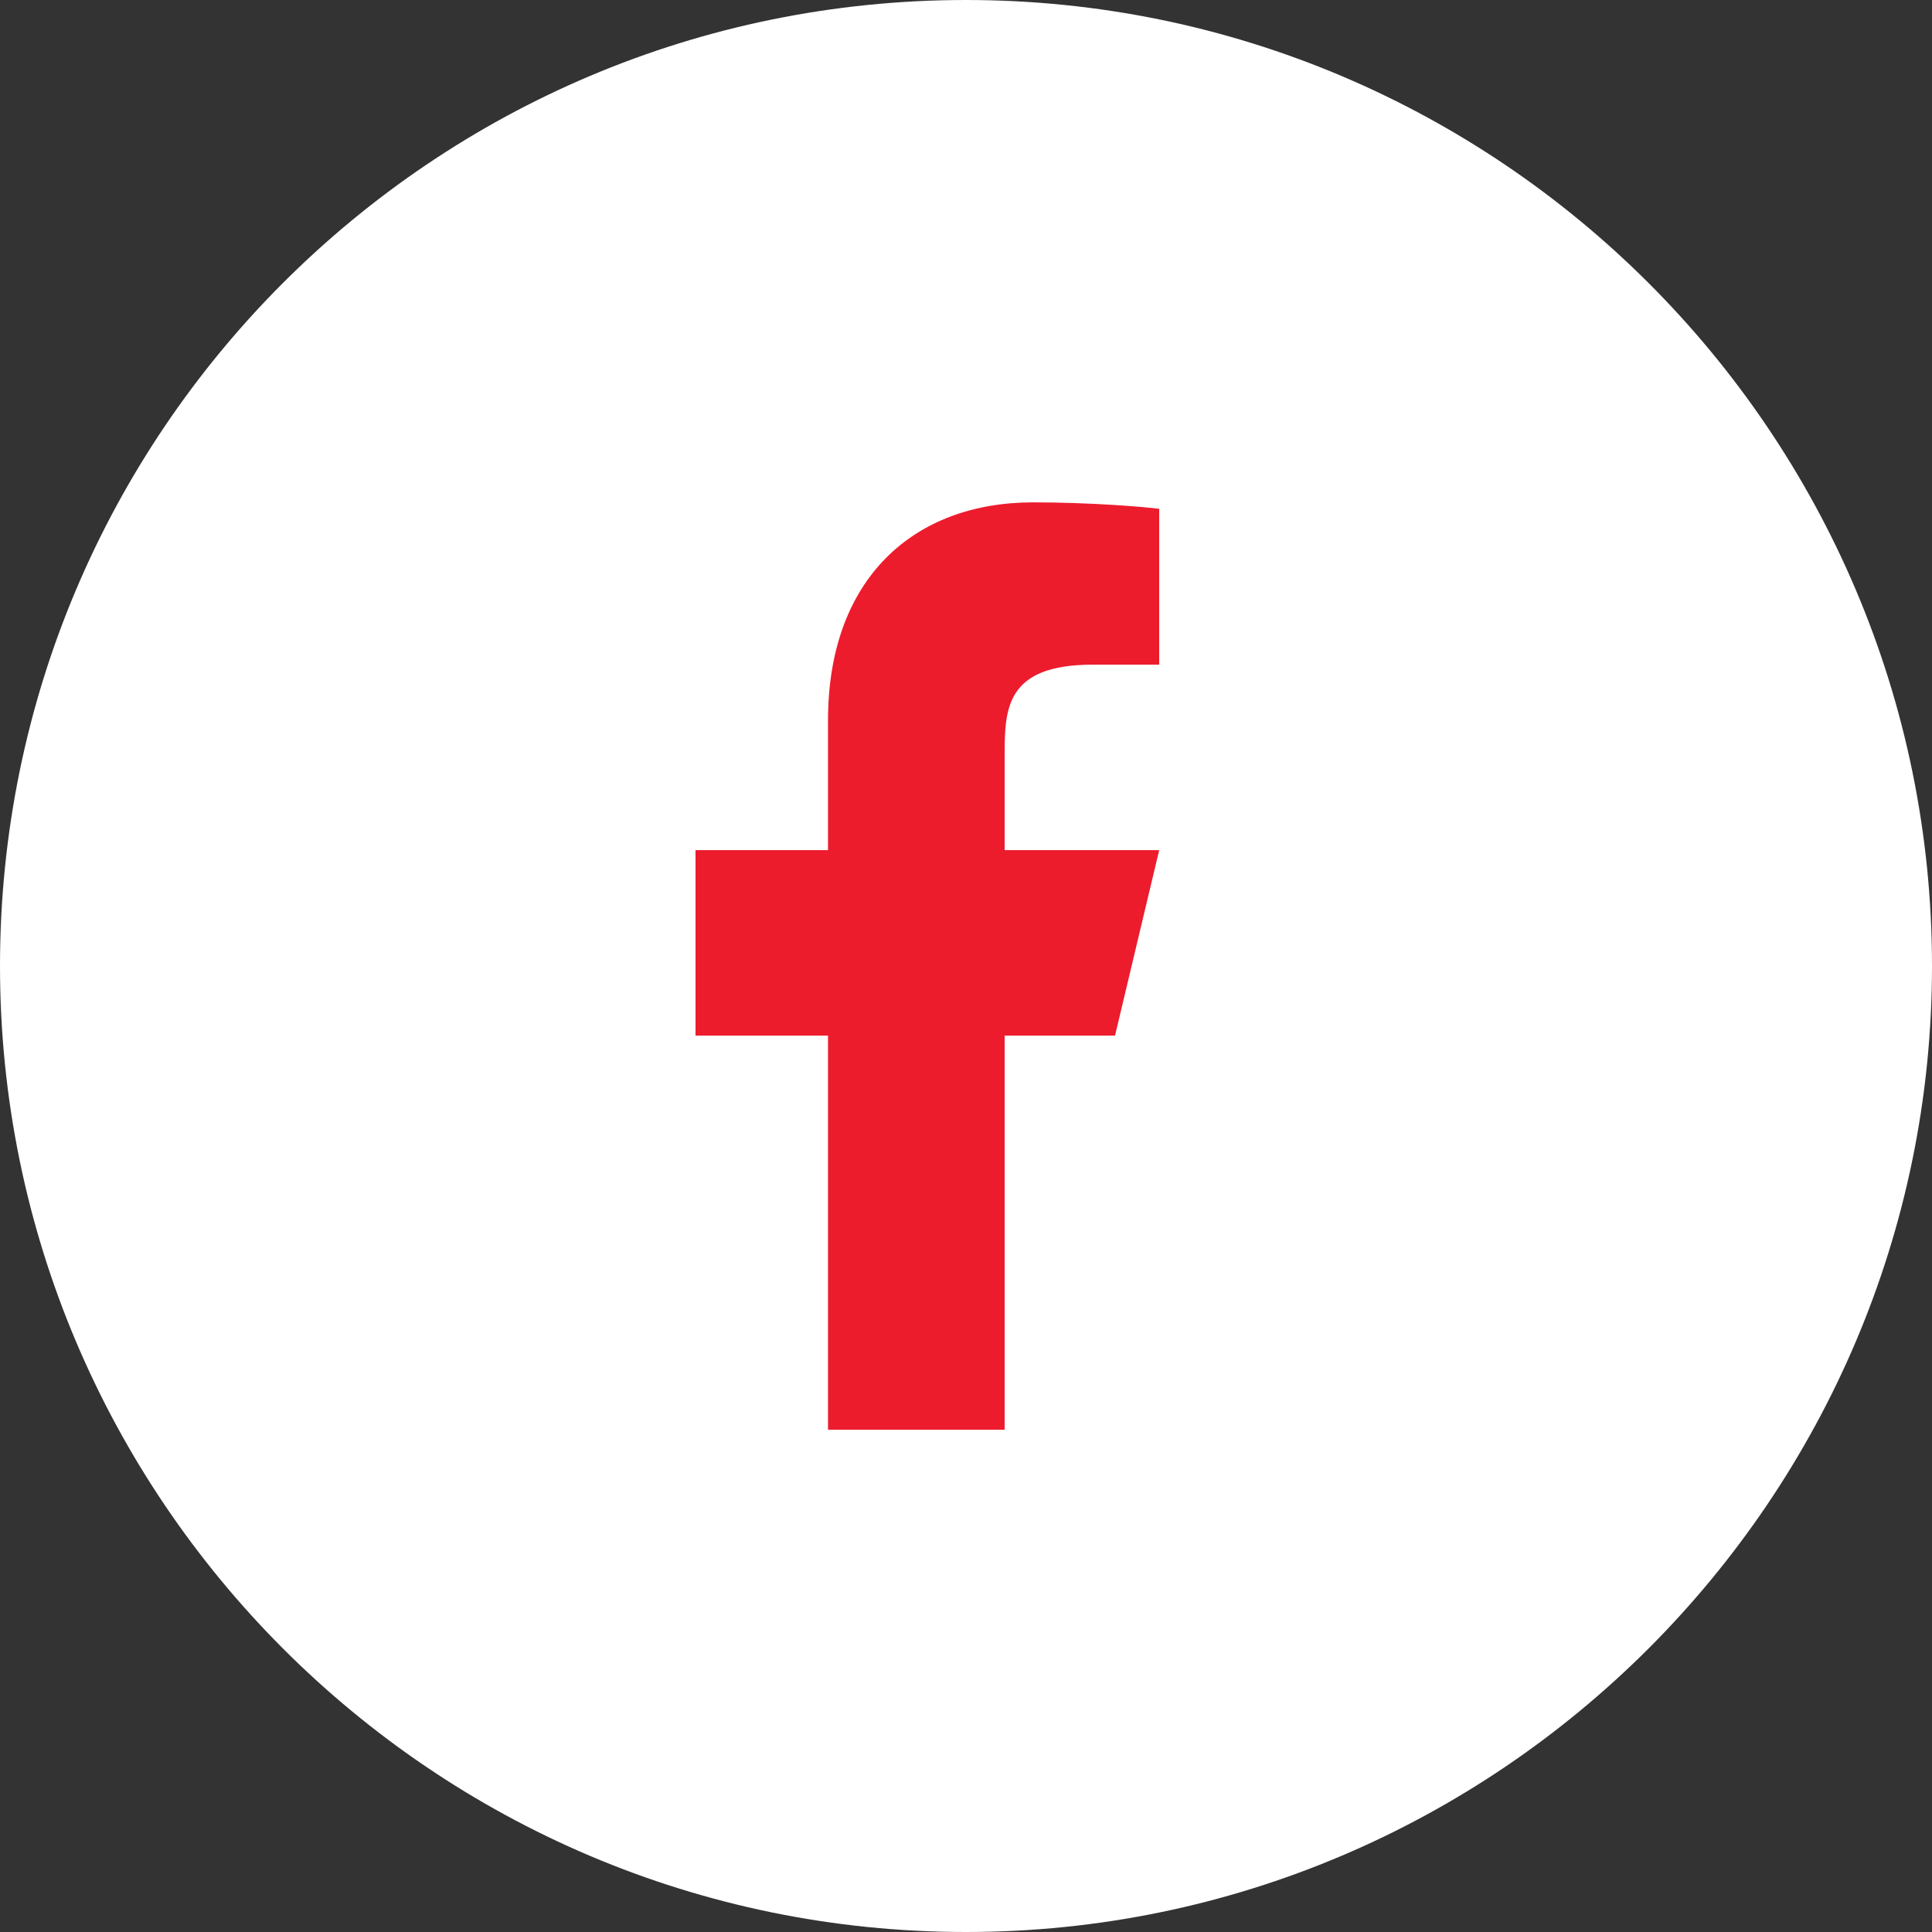
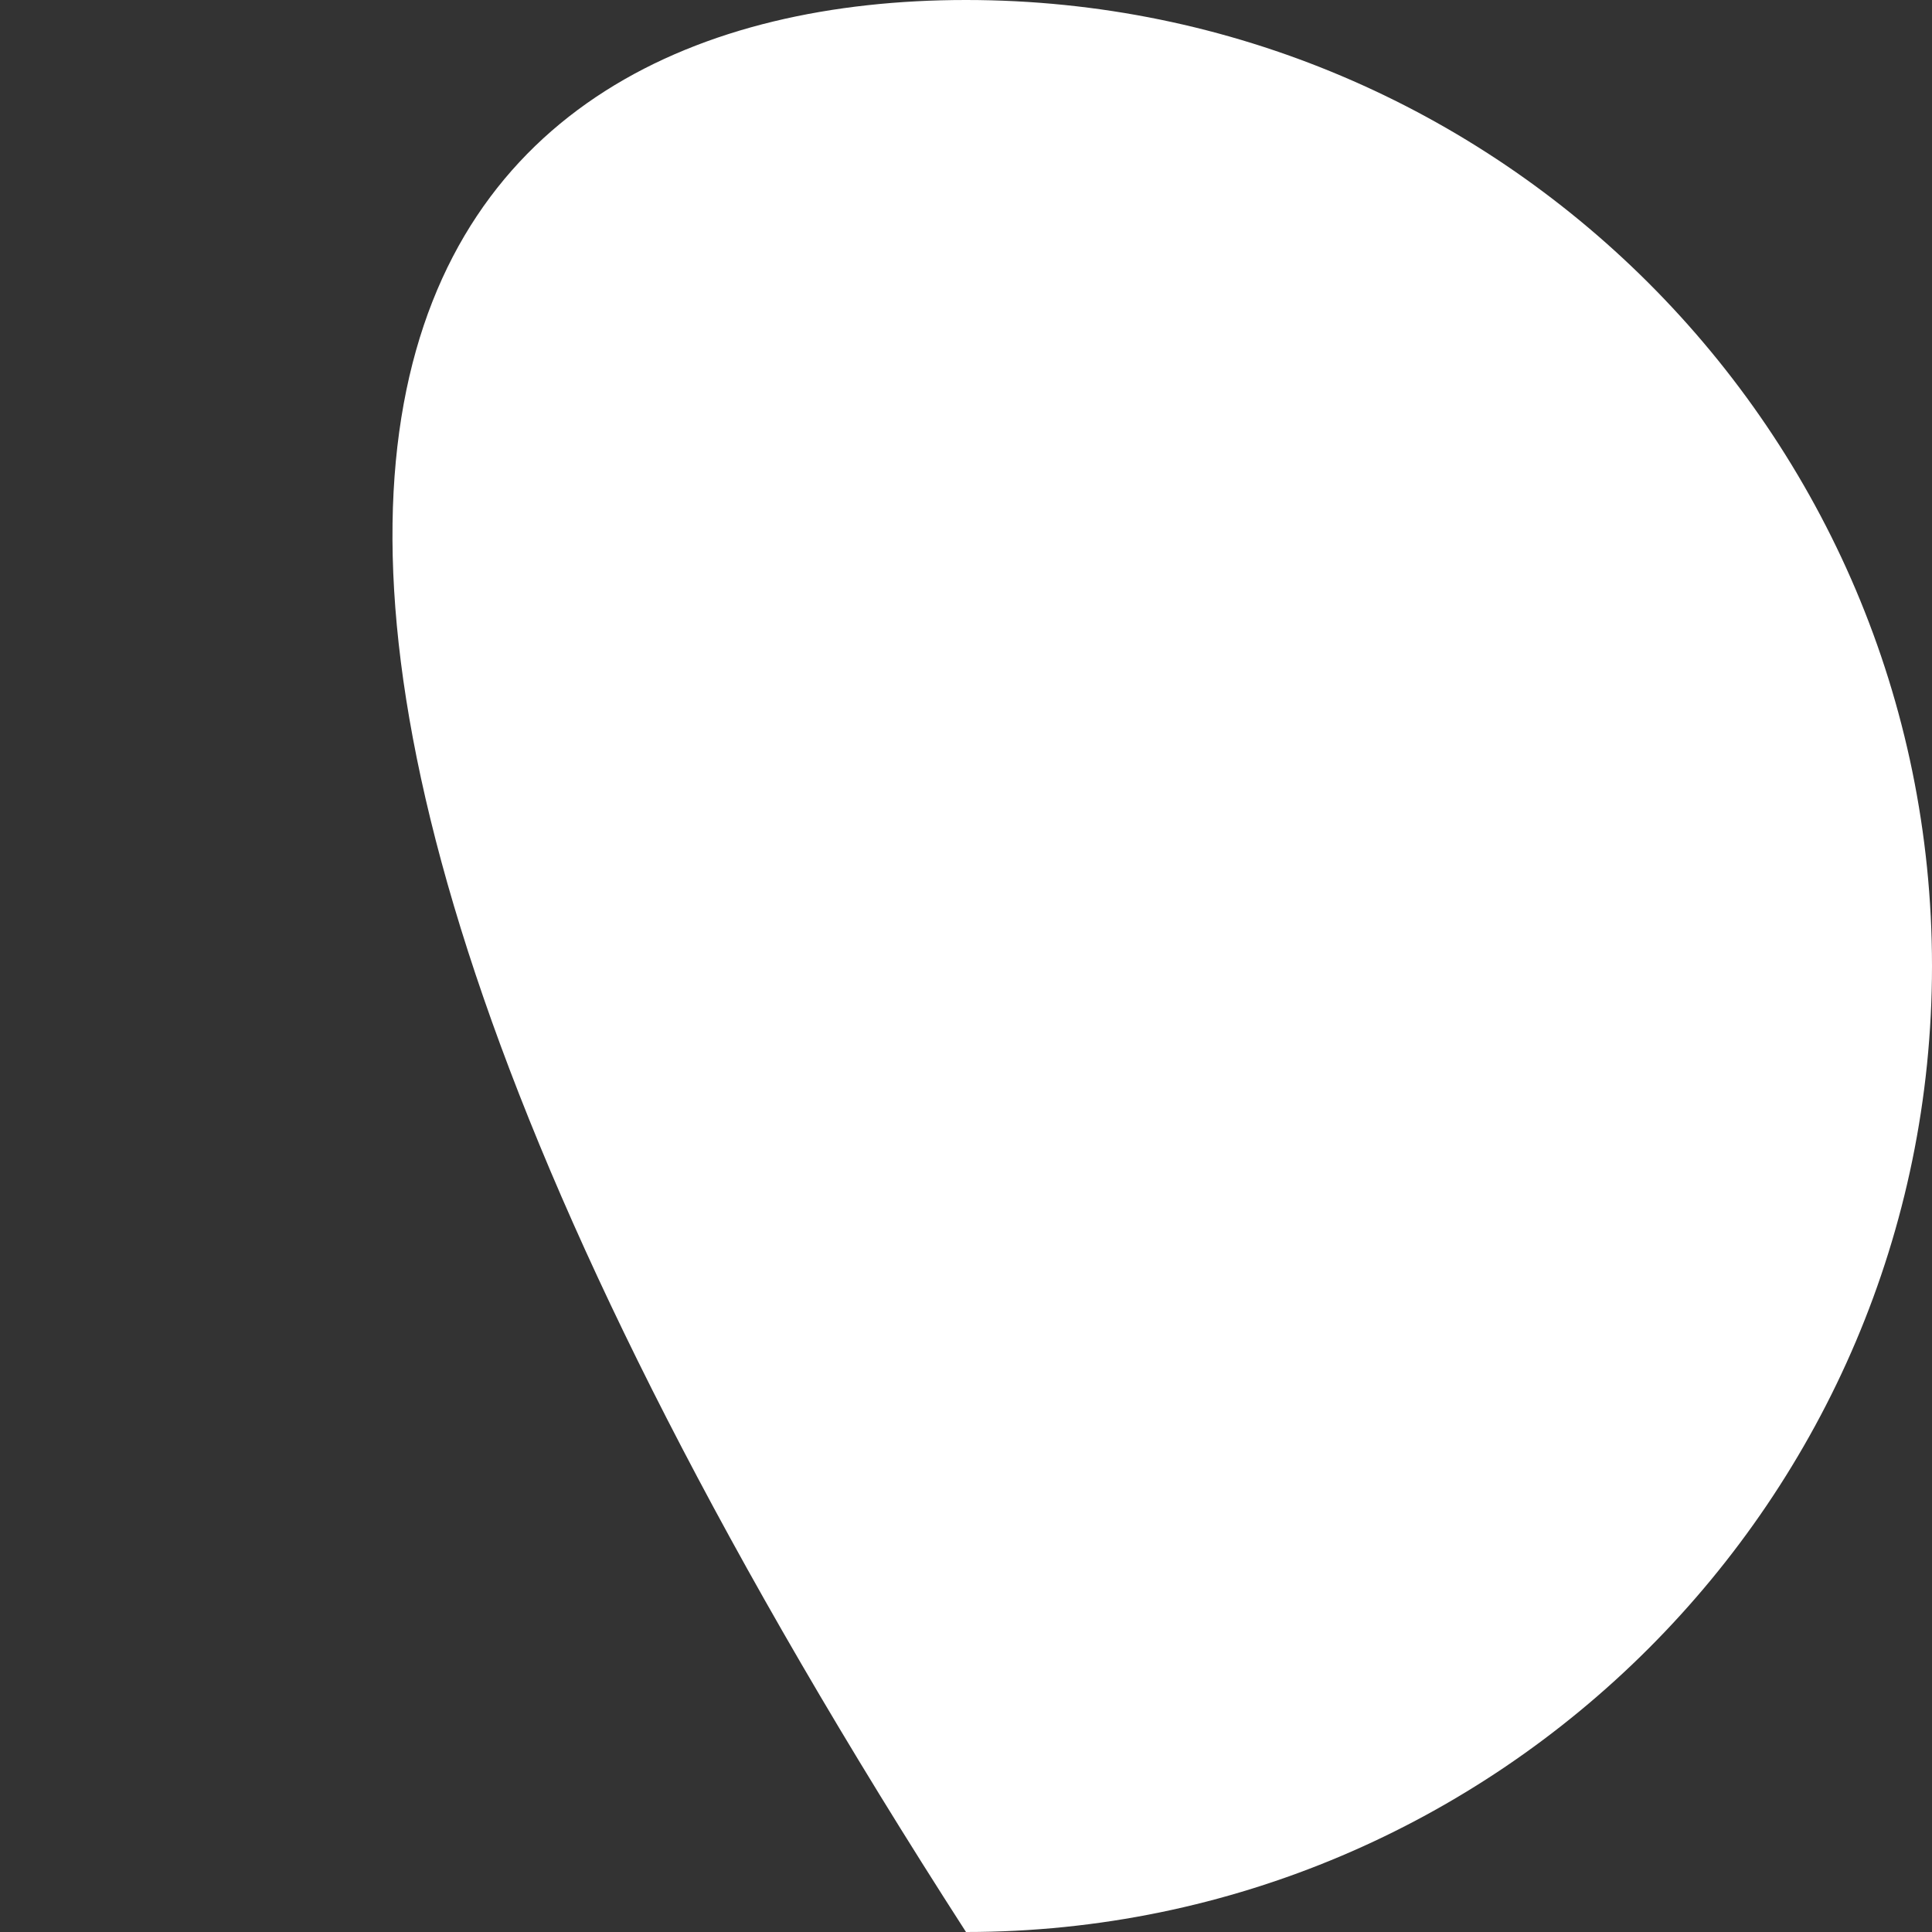
<svg xmlns="http://www.w3.org/2000/svg" width="50" height="50" viewBox="0 0 50 50" fill="none">
  <rect x="0" y="0" width="50" height="50" fill="#333333" stroke="none" />
-   <path d="M25 50C11.195 50 0 38.77 0 25C0 11.195 11.195 0 25 0C38.77 0 50 11.195 50 25C50 38.77 38.77 50 25 50Z" fill="white" />
-   <path d="M26 26.801H28.857L30 22.001H26V19.601C26 18.365 26 17.201 28.286 17.201H30V13.169C29.627 13.117 28.221 13.001 26.735 13.001C23.632 13.001 21.429 14.989 21.429 18.641V22.001H18V26.801H21.429V37.001H26V26.801Z" fill="#EC1C2D" />
+   <path d="M25 50C0 11.195 11.195 0 25 0C38.77 0 50 11.195 50 25C50 38.77 38.77 50 25 50Z" fill="white" />
</svg>